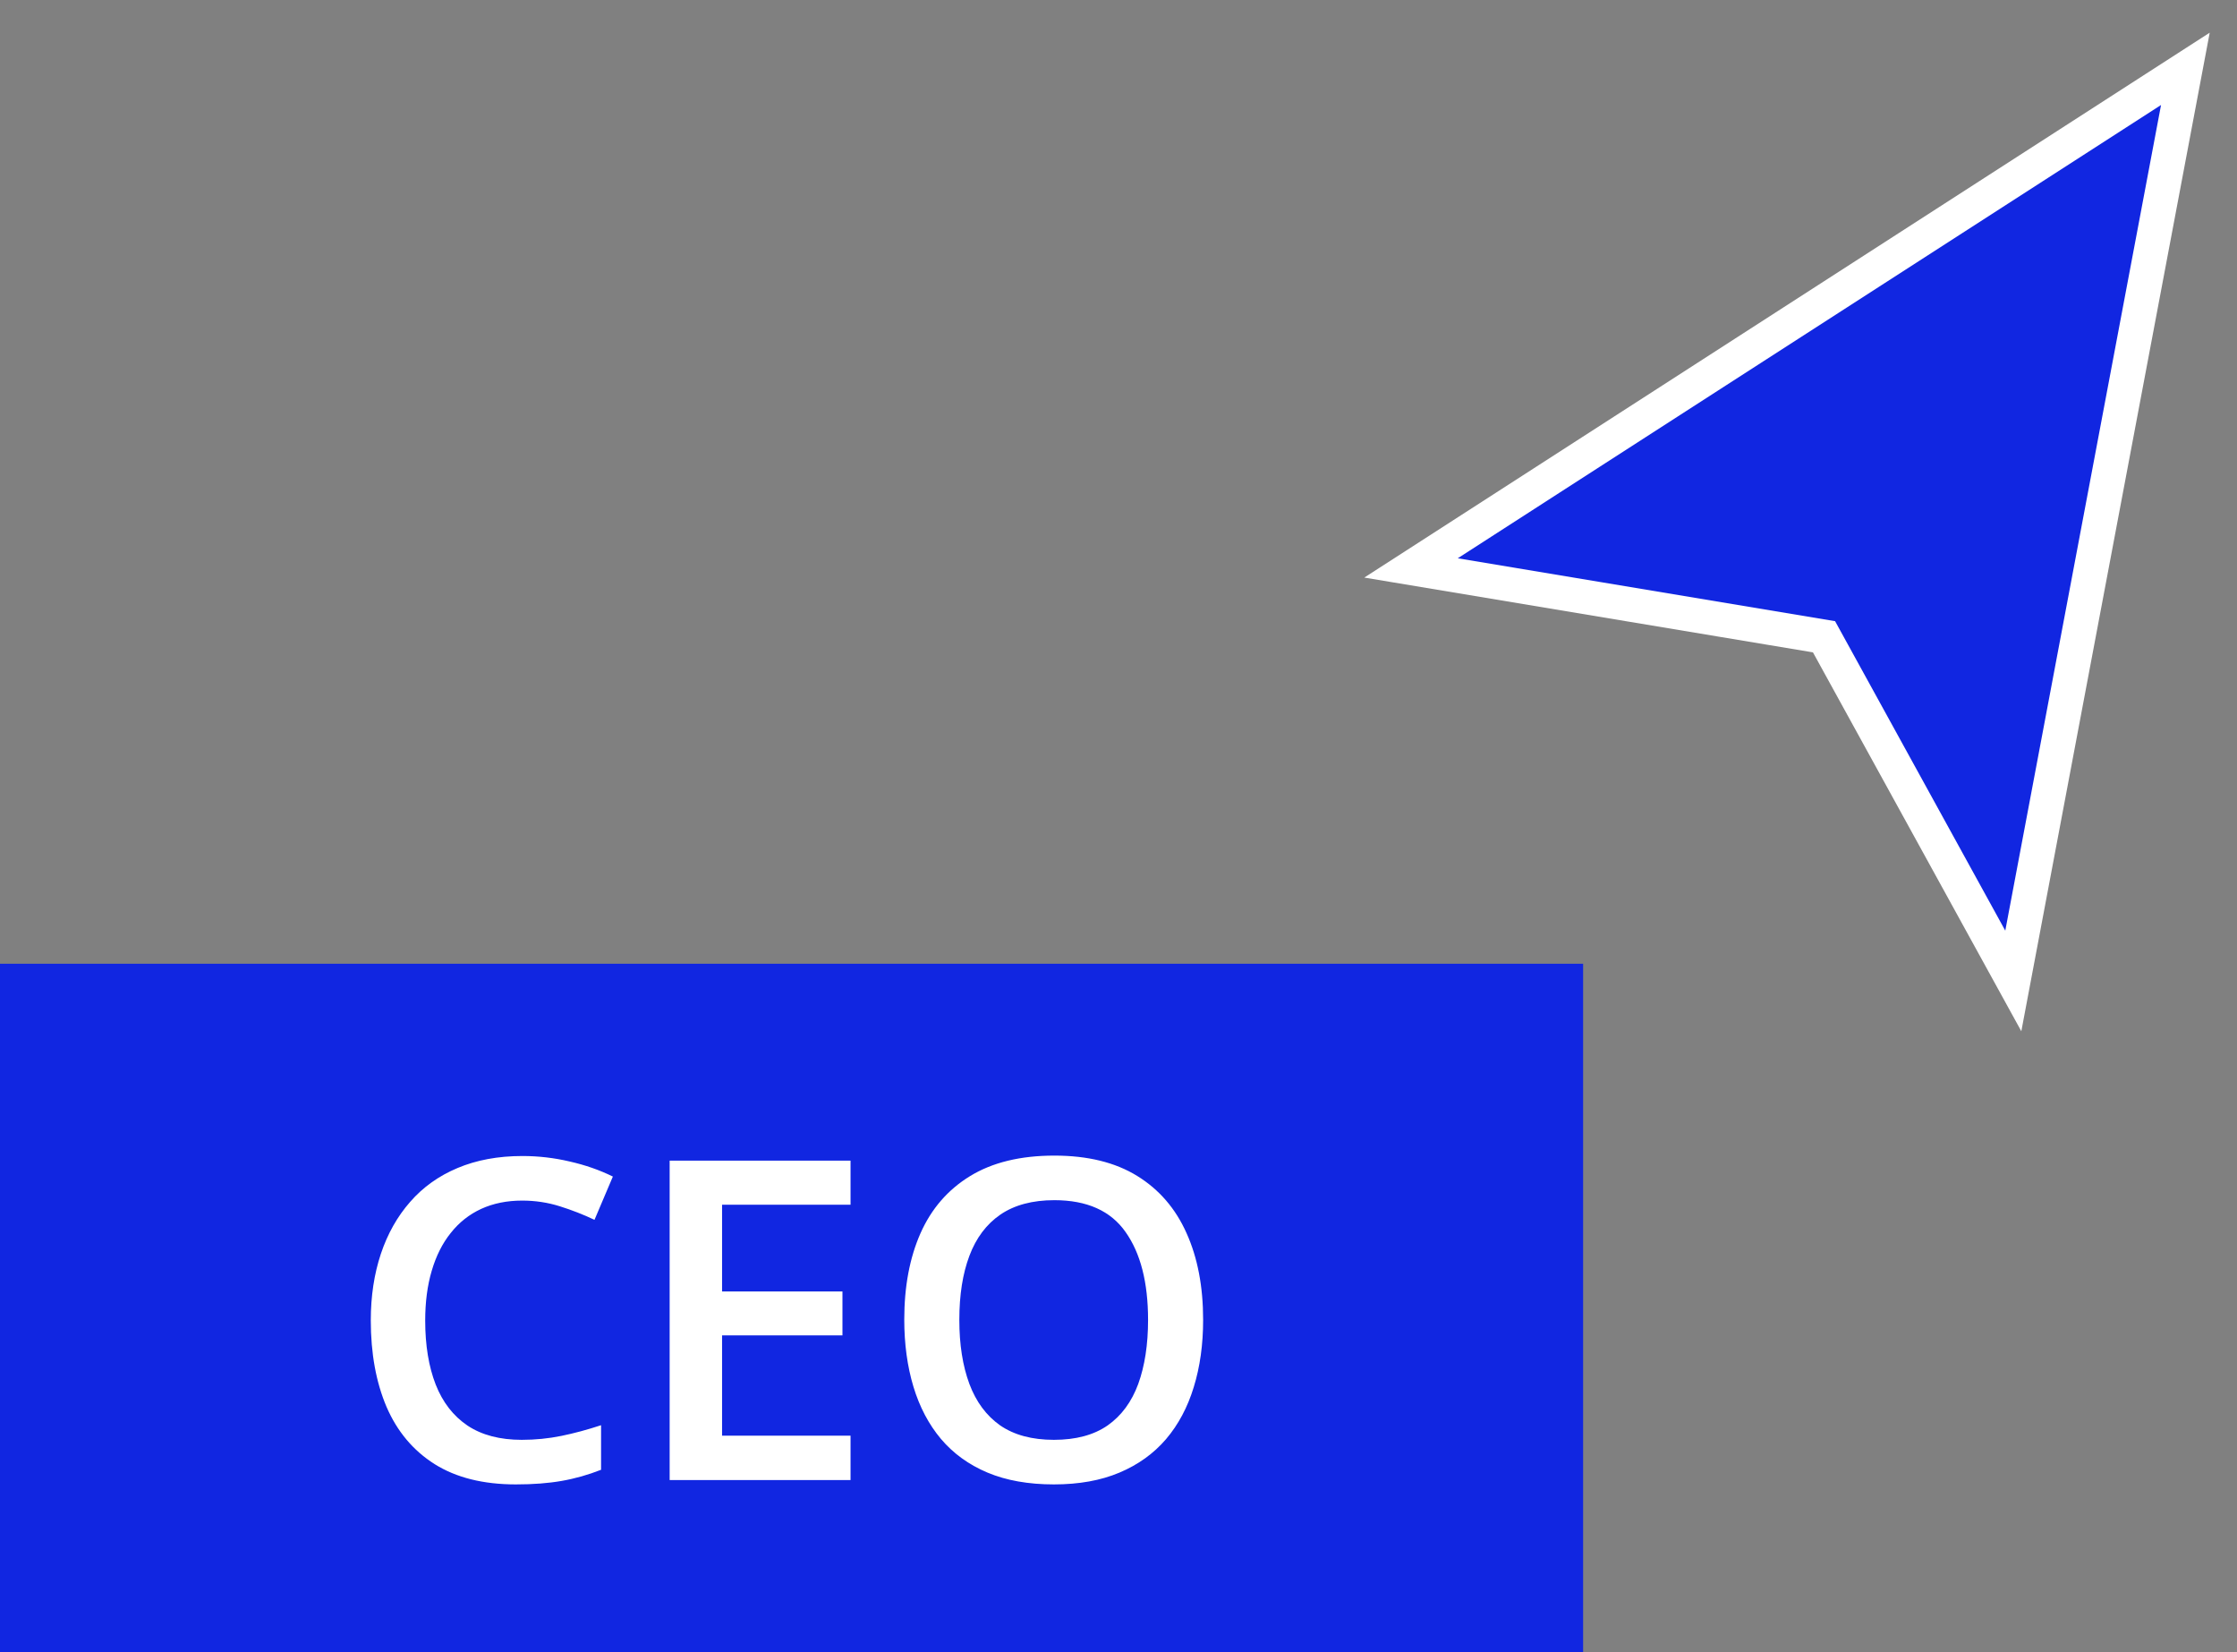
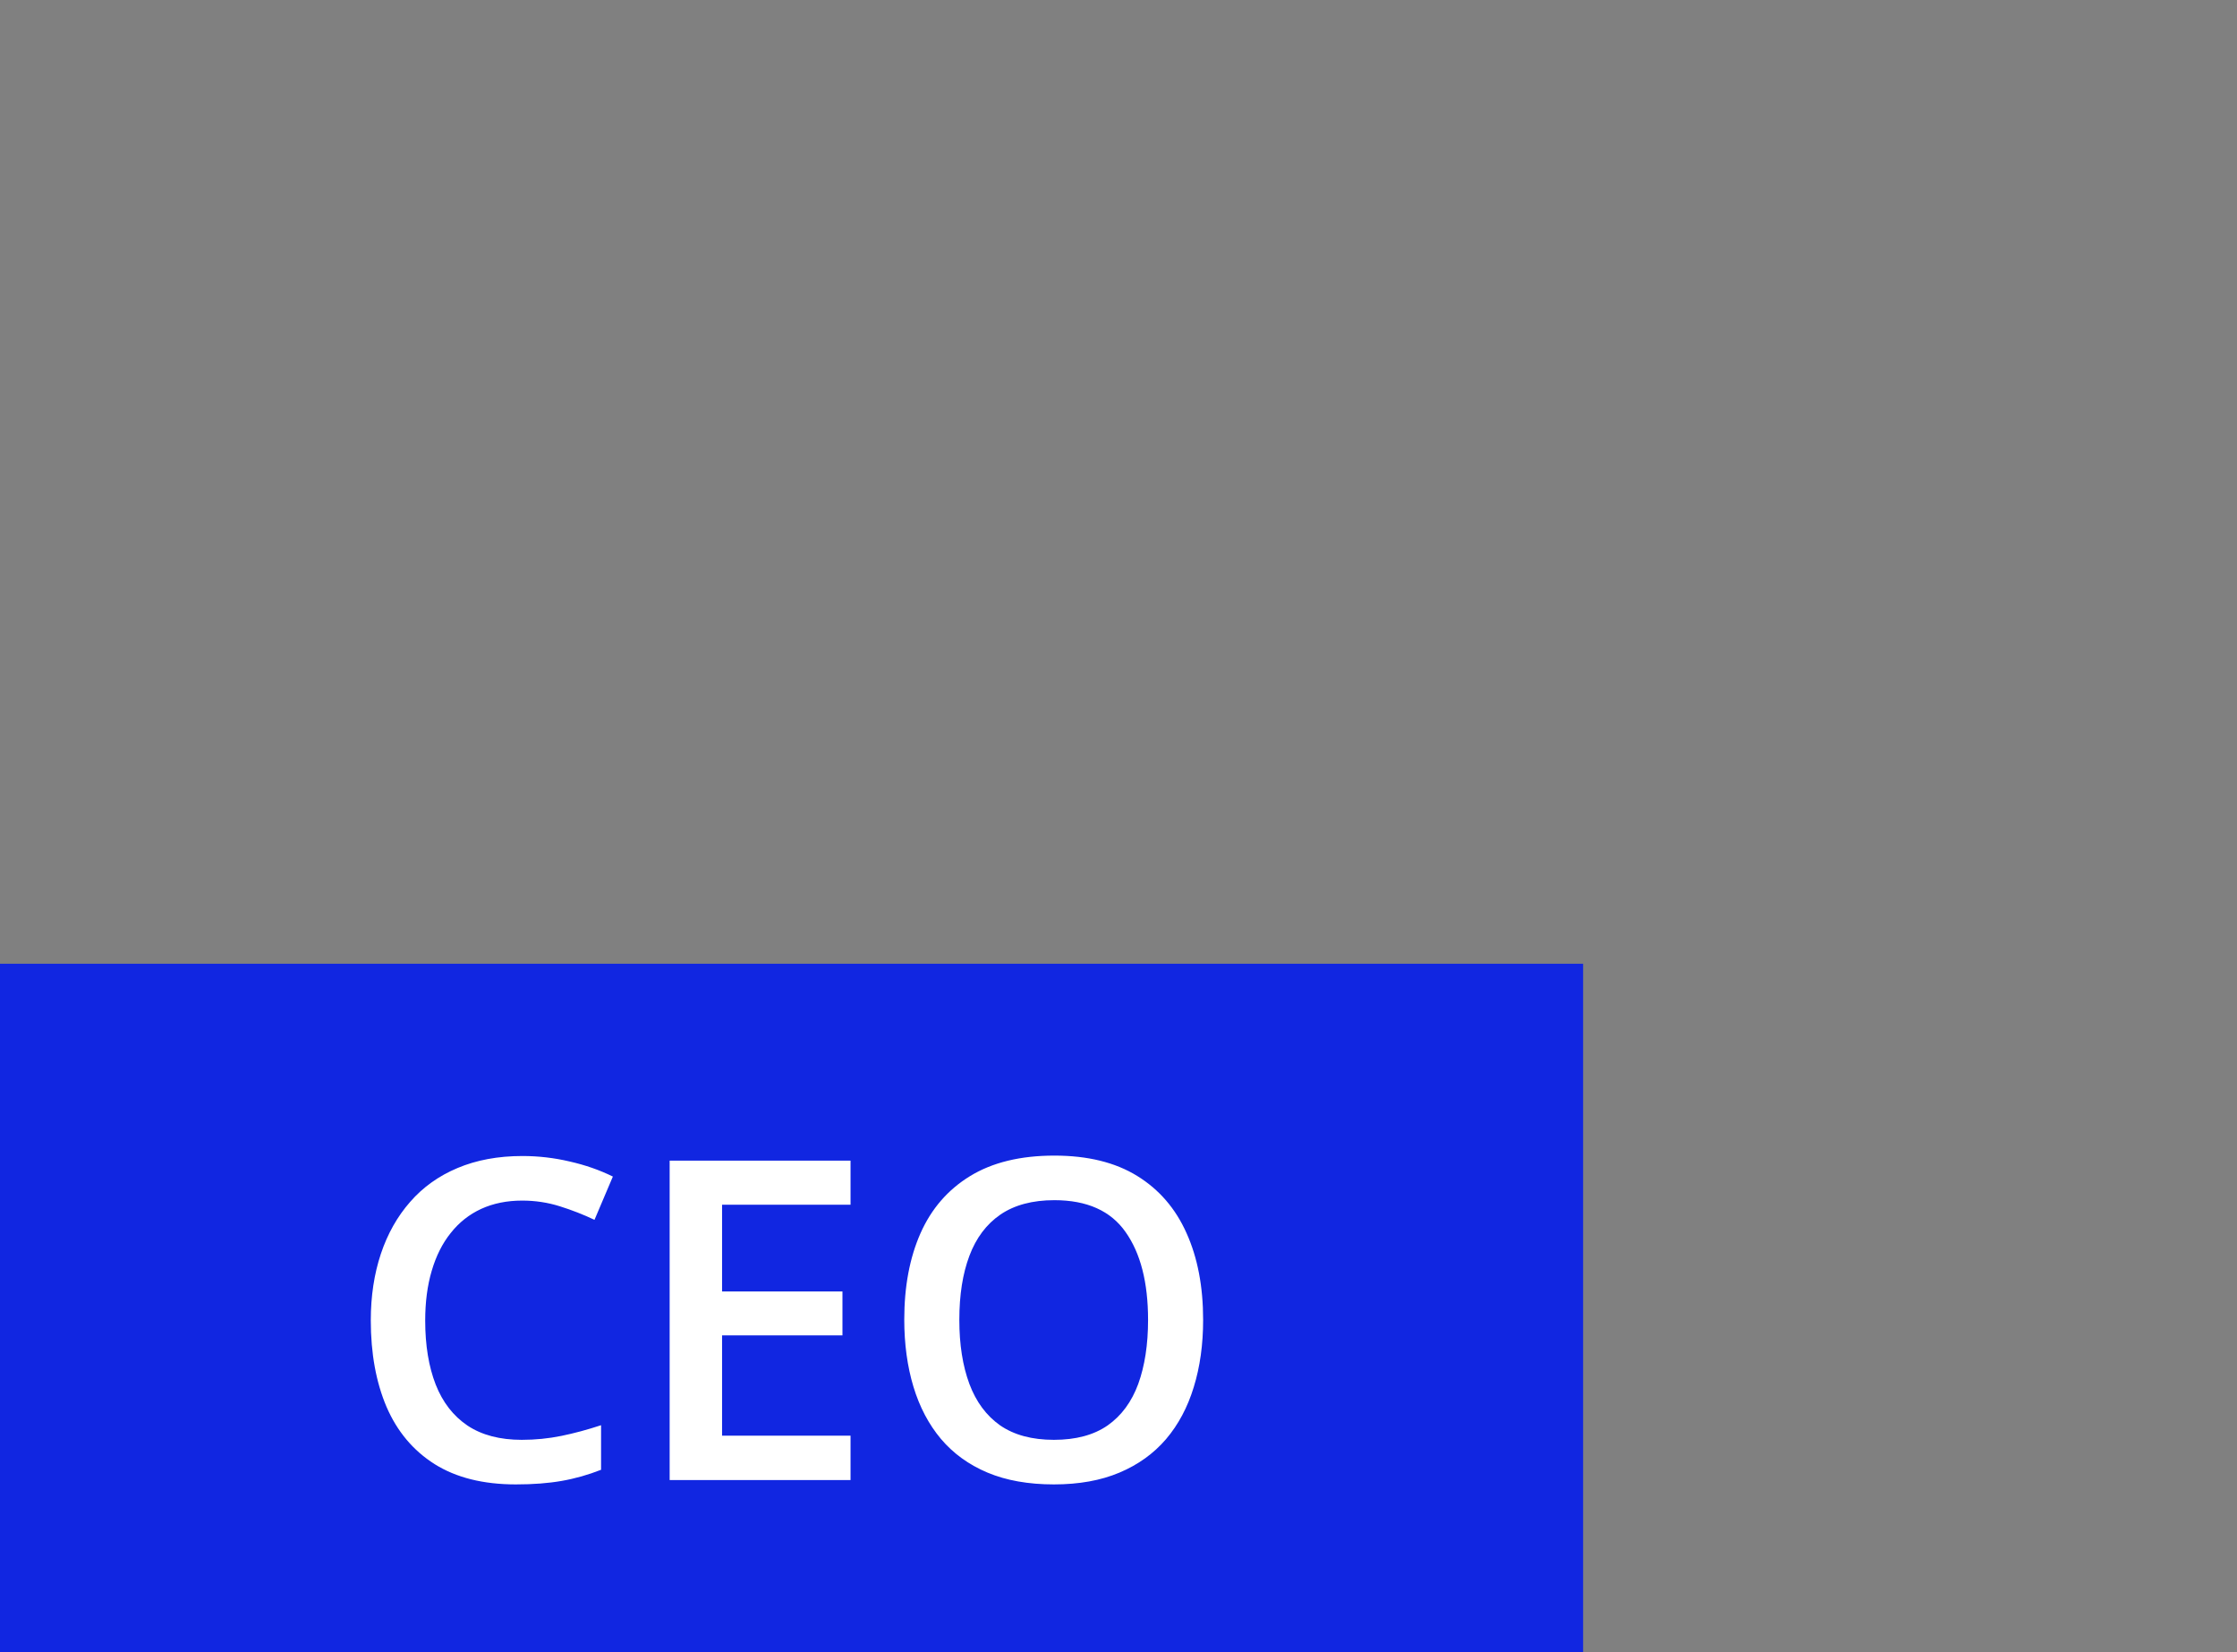
<svg xmlns="http://www.w3.org/2000/svg" width="65" height="48" viewBox="0 0 65 48" fill="none">
  <rect x="0" y="0" width="65" height="48" fill="#808080" stroke="none" />
-   <path d="M63.5 2L58.5 28.5L53 18.5L41 16.5L63.5 2Z" fill="#1126E1" stroke="white" stroke-linecap="round" />
  <rect width="46" height="20" transform="translate(0 28)" fill="#1126E1" />
  <path d="M15.173 34.881C14.729 34.881 14.331 34.962 13.98 35.123C13.633 35.283 13.339 35.516 13.098 35.821C12.856 36.121 12.672 36.487 12.545 36.919C12.418 37.346 12.355 37.829 12.355 38.366C12.355 39.086 12.457 39.706 12.66 40.226C12.863 40.742 13.172 41.14 13.586 41.419C14.001 41.694 14.526 41.832 15.161 41.832C15.554 41.832 15.937 41.794 16.31 41.718C16.682 41.642 17.067 41.538 17.465 41.407V42.702C17.088 42.85 16.707 42.958 16.322 43.025C15.937 43.093 15.493 43.127 14.989 43.127C14.041 43.127 13.254 42.93 12.628 42.537C12.006 42.143 11.54 41.589 11.231 40.873C10.927 40.158 10.774 39.321 10.774 38.36C10.774 37.657 10.872 37.014 11.066 36.43C11.261 35.846 11.545 35.343 11.917 34.919C12.289 34.492 12.748 34.164 13.294 33.935C13.845 33.703 14.473 33.586 15.18 33.586C15.645 33.586 16.102 33.639 16.551 33.745C17.004 33.847 17.422 33.993 17.808 34.183L17.274 35.44C16.953 35.288 16.616 35.156 16.265 35.046C15.914 34.936 15.55 34.881 15.173 34.881ZM24.714 43H19.458V33.72H24.714V35.002H20.981V37.522H24.479V38.798H20.981V41.711H24.714V43ZM34.959 38.347C34.959 39.062 34.868 39.714 34.686 40.302C34.508 40.886 34.24 41.39 33.88 41.813C33.52 42.232 33.069 42.556 32.528 42.784C31.986 43.013 31.351 43.127 30.623 43.127C29.883 43.127 29.24 43.013 28.694 42.784C28.152 42.556 27.701 42.23 27.342 41.807C26.986 41.383 26.72 40.878 26.542 40.29C26.364 39.701 26.275 39.05 26.275 38.334C26.275 37.378 26.432 36.544 26.745 35.834C27.062 35.118 27.543 34.564 28.186 34.17C28.834 33.773 29.65 33.574 30.636 33.574C31.601 33.574 32.403 33.77 33.042 34.164C33.681 34.558 34.159 35.112 34.477 35.827C34.798 36.538 34.959 37.378 34.959 38.347ZM27.875 38.347C27.875 39.062 27.972 39.682 28.167 40.207C28.362 40.727 28.66 41.13 29.062 41.413C29.468 41.692 29.989 41.832 30.623 41.832C31.262 41.832 31.783 41.692 32.185 41.413C32.587 41.13 32.883 40.727 33.074 40.207C33.264 39.682 33.359 39.062 33.359 38.347C33.359 37.26 33.141 36.409 32.706 35.795C32.274 35.178 31.584 34.869 30.636 34.869C30.002 34.869 29.479 35.008 29.068 35.288C28.662 35.567 28.362 35.967 28.167 36.487C27.972 37.004 27.875 37.623 27.875 38.347Z" fill="white" />
</svg>